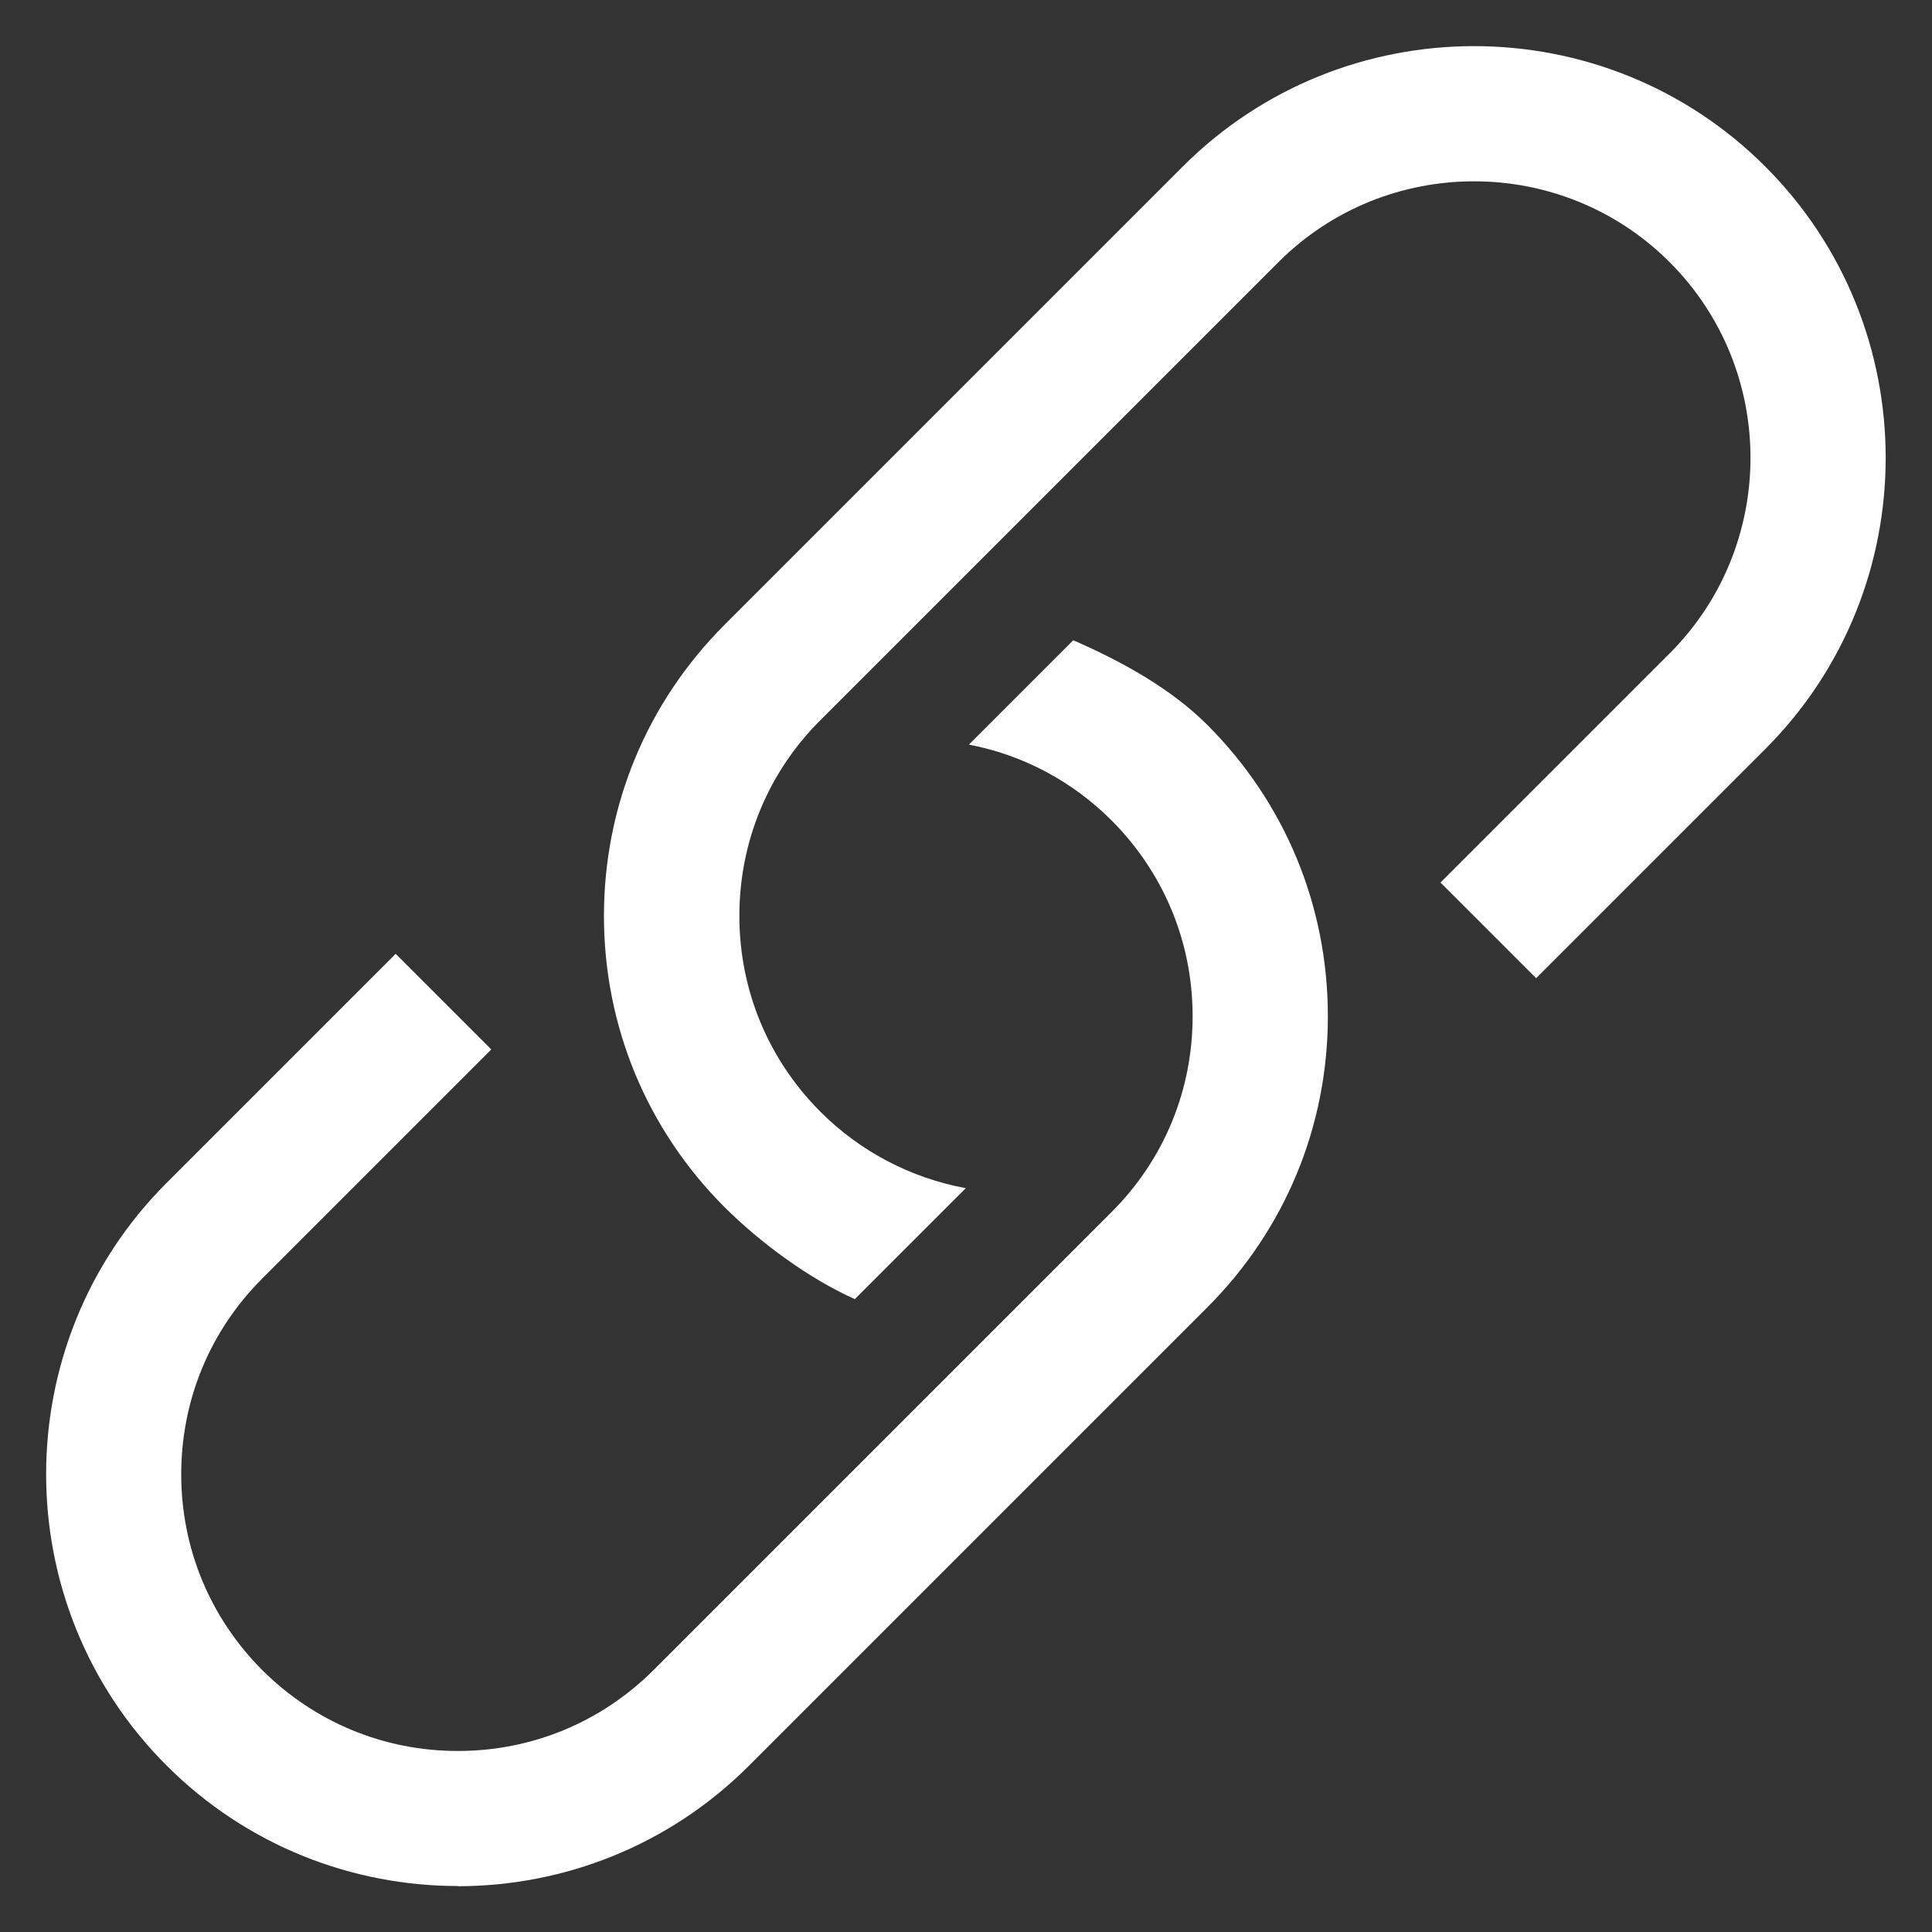
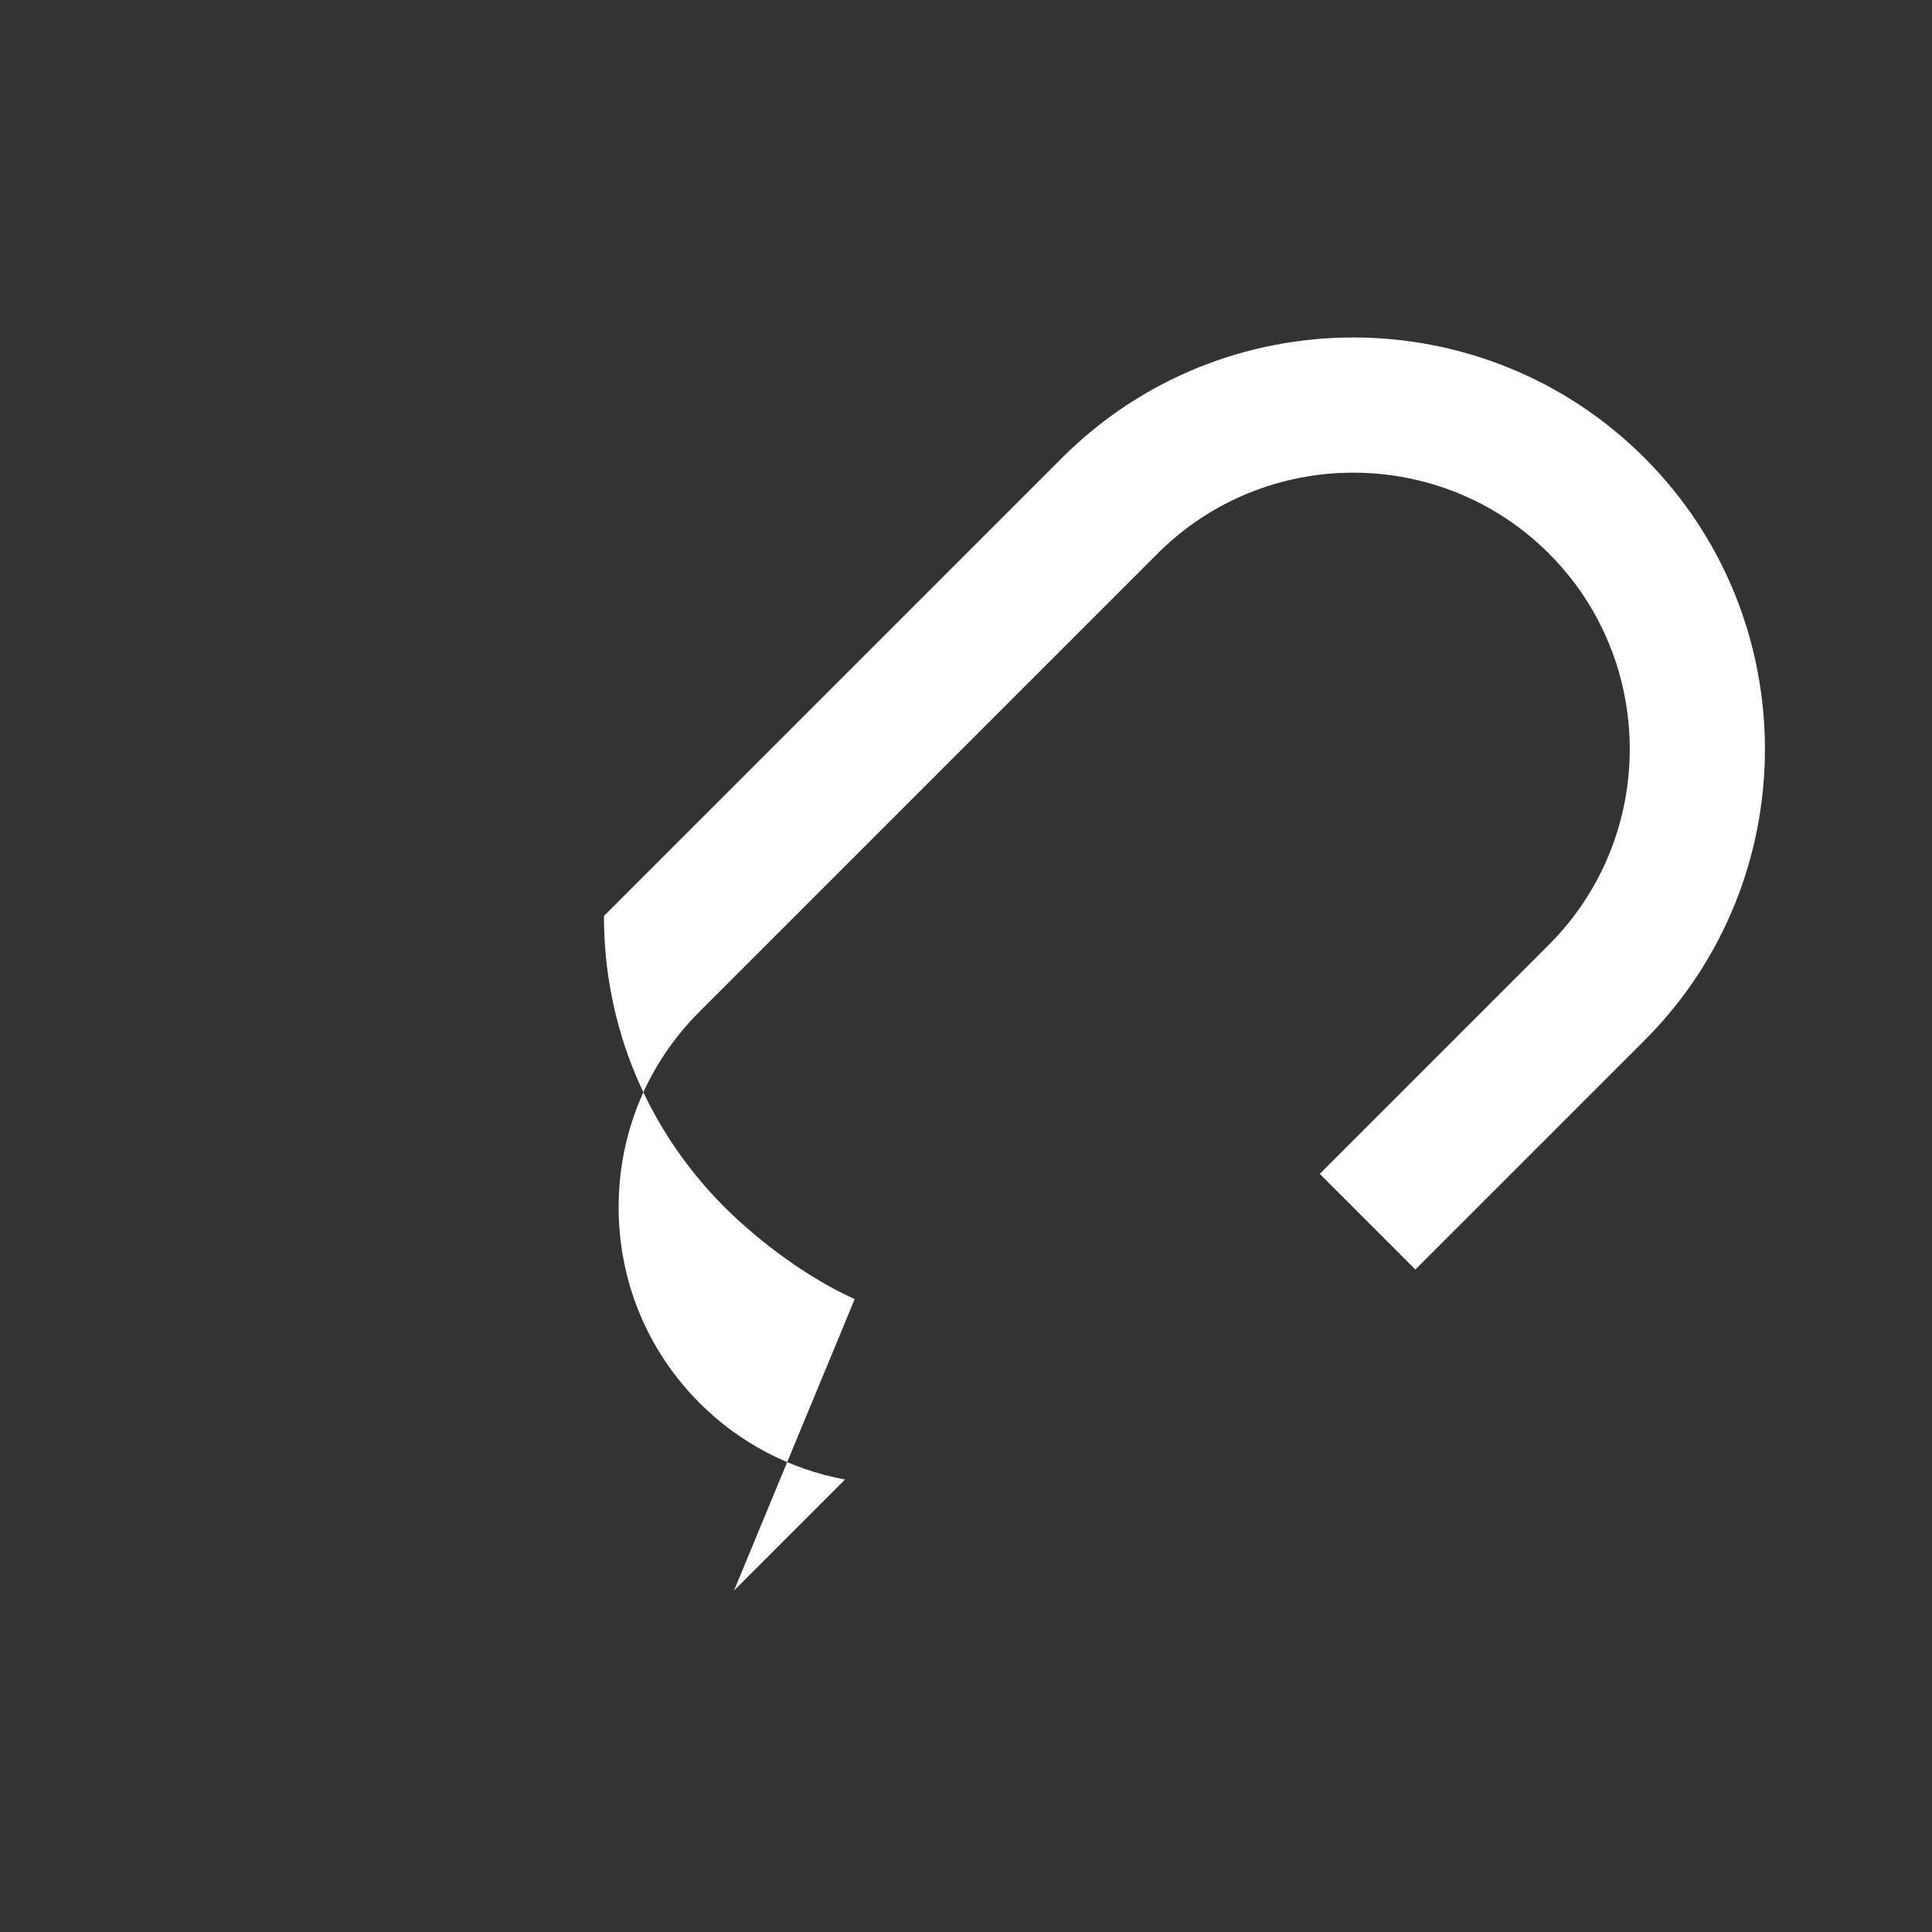
<svg xmlns="http://www.w3.org/2000/svg" id="Graphic_Elements" viewBox="0 0 100 100">
  <rect x="0" y="0" width="100" height="100" fill="#333333" stroke="none" />
  <defs>
    <style>.cls-1{fill:#fff;}</style>
  </defs>
-   <path class="cls-1" d="m44.24,67.24c-2.35-1.05-4.87-2.9-6.73-4.75-4.03-4.03-6.25-9.38-6.25-15.08s2.22-11.05,6.25-15.08l23.71-23.71c8.31-8.31,21.84-8.31,30.15,0,8.31,8.31,8.31,21.84,0,30.15l-11.86,11.86-4.95-4.95,11.86-11.86c5.58-5.58,5.58-14.67,0-20.25-5.58-5.58-14.67-5.58-20.25,0l-23.71,23.71c-2.71,2.7-4.19,6.3-4.19,10.13s1.49,7.42,4.19,10.13c2.06,2.06,4.67,3.43,7.53,3.96l-5.75,5.75Z" />
-   <path class="cls-1" d="m23.7,97.62c-5.46,0-10.92-2.08-15.08-6.24-8.31-8.31-8.31-21.84,0-30.15l11.86-11.86,4.95,4.95-11.86,11.86c-2.71,2.71-4.19,6.3-4.19,10.13s1.49,7.42,4.19,10.13c2.71,2.7,6.3,4.19,10.13,4.19s7.42-1.49,10.13-4.19l23.71-23.71c2.71-2.71,4.19-6.3,4.19-10.13s-1.49-7.42-4.19-10.13c-2.03-2.03-4.58-3.39-7.39-3.93l5.4-5.4c2.44,1.06,5.03,2.47,6.94,4.38,4.03,4.03,6.24,9.38,6.24,15.08s-2.22,11.05-6.25,15.08l-23.71,23.71c-4.16,4.16-9.62,6.24-15.08,6.24Z" />
+   <path class="cls-1" d="m44.24,67.24c-2.35-1.05-4.87-2.9-6.73-4.75-4.03-4.03-6.25-9.38-6.25-15.08l23.71-23.71c8.31-8.31,21.84-8.31,30.15,0,8.31,8.31,8.31,21.84,0,30.15l-11.86,11.86-4.95-4.95,11.86-11.86c5.58-5.58,5.58-14.67,0-20.25-5.58-5.58-14.67-5.58-20.25,0l-23.71,23.71c-2.71,2.7-4.19,6.3-4.19,10.13s1.49,7.42,4.19,10.13c2.06,2.06,4.67,3.43,7.53,3.96l-5.75,5.75Z" />
</svg>